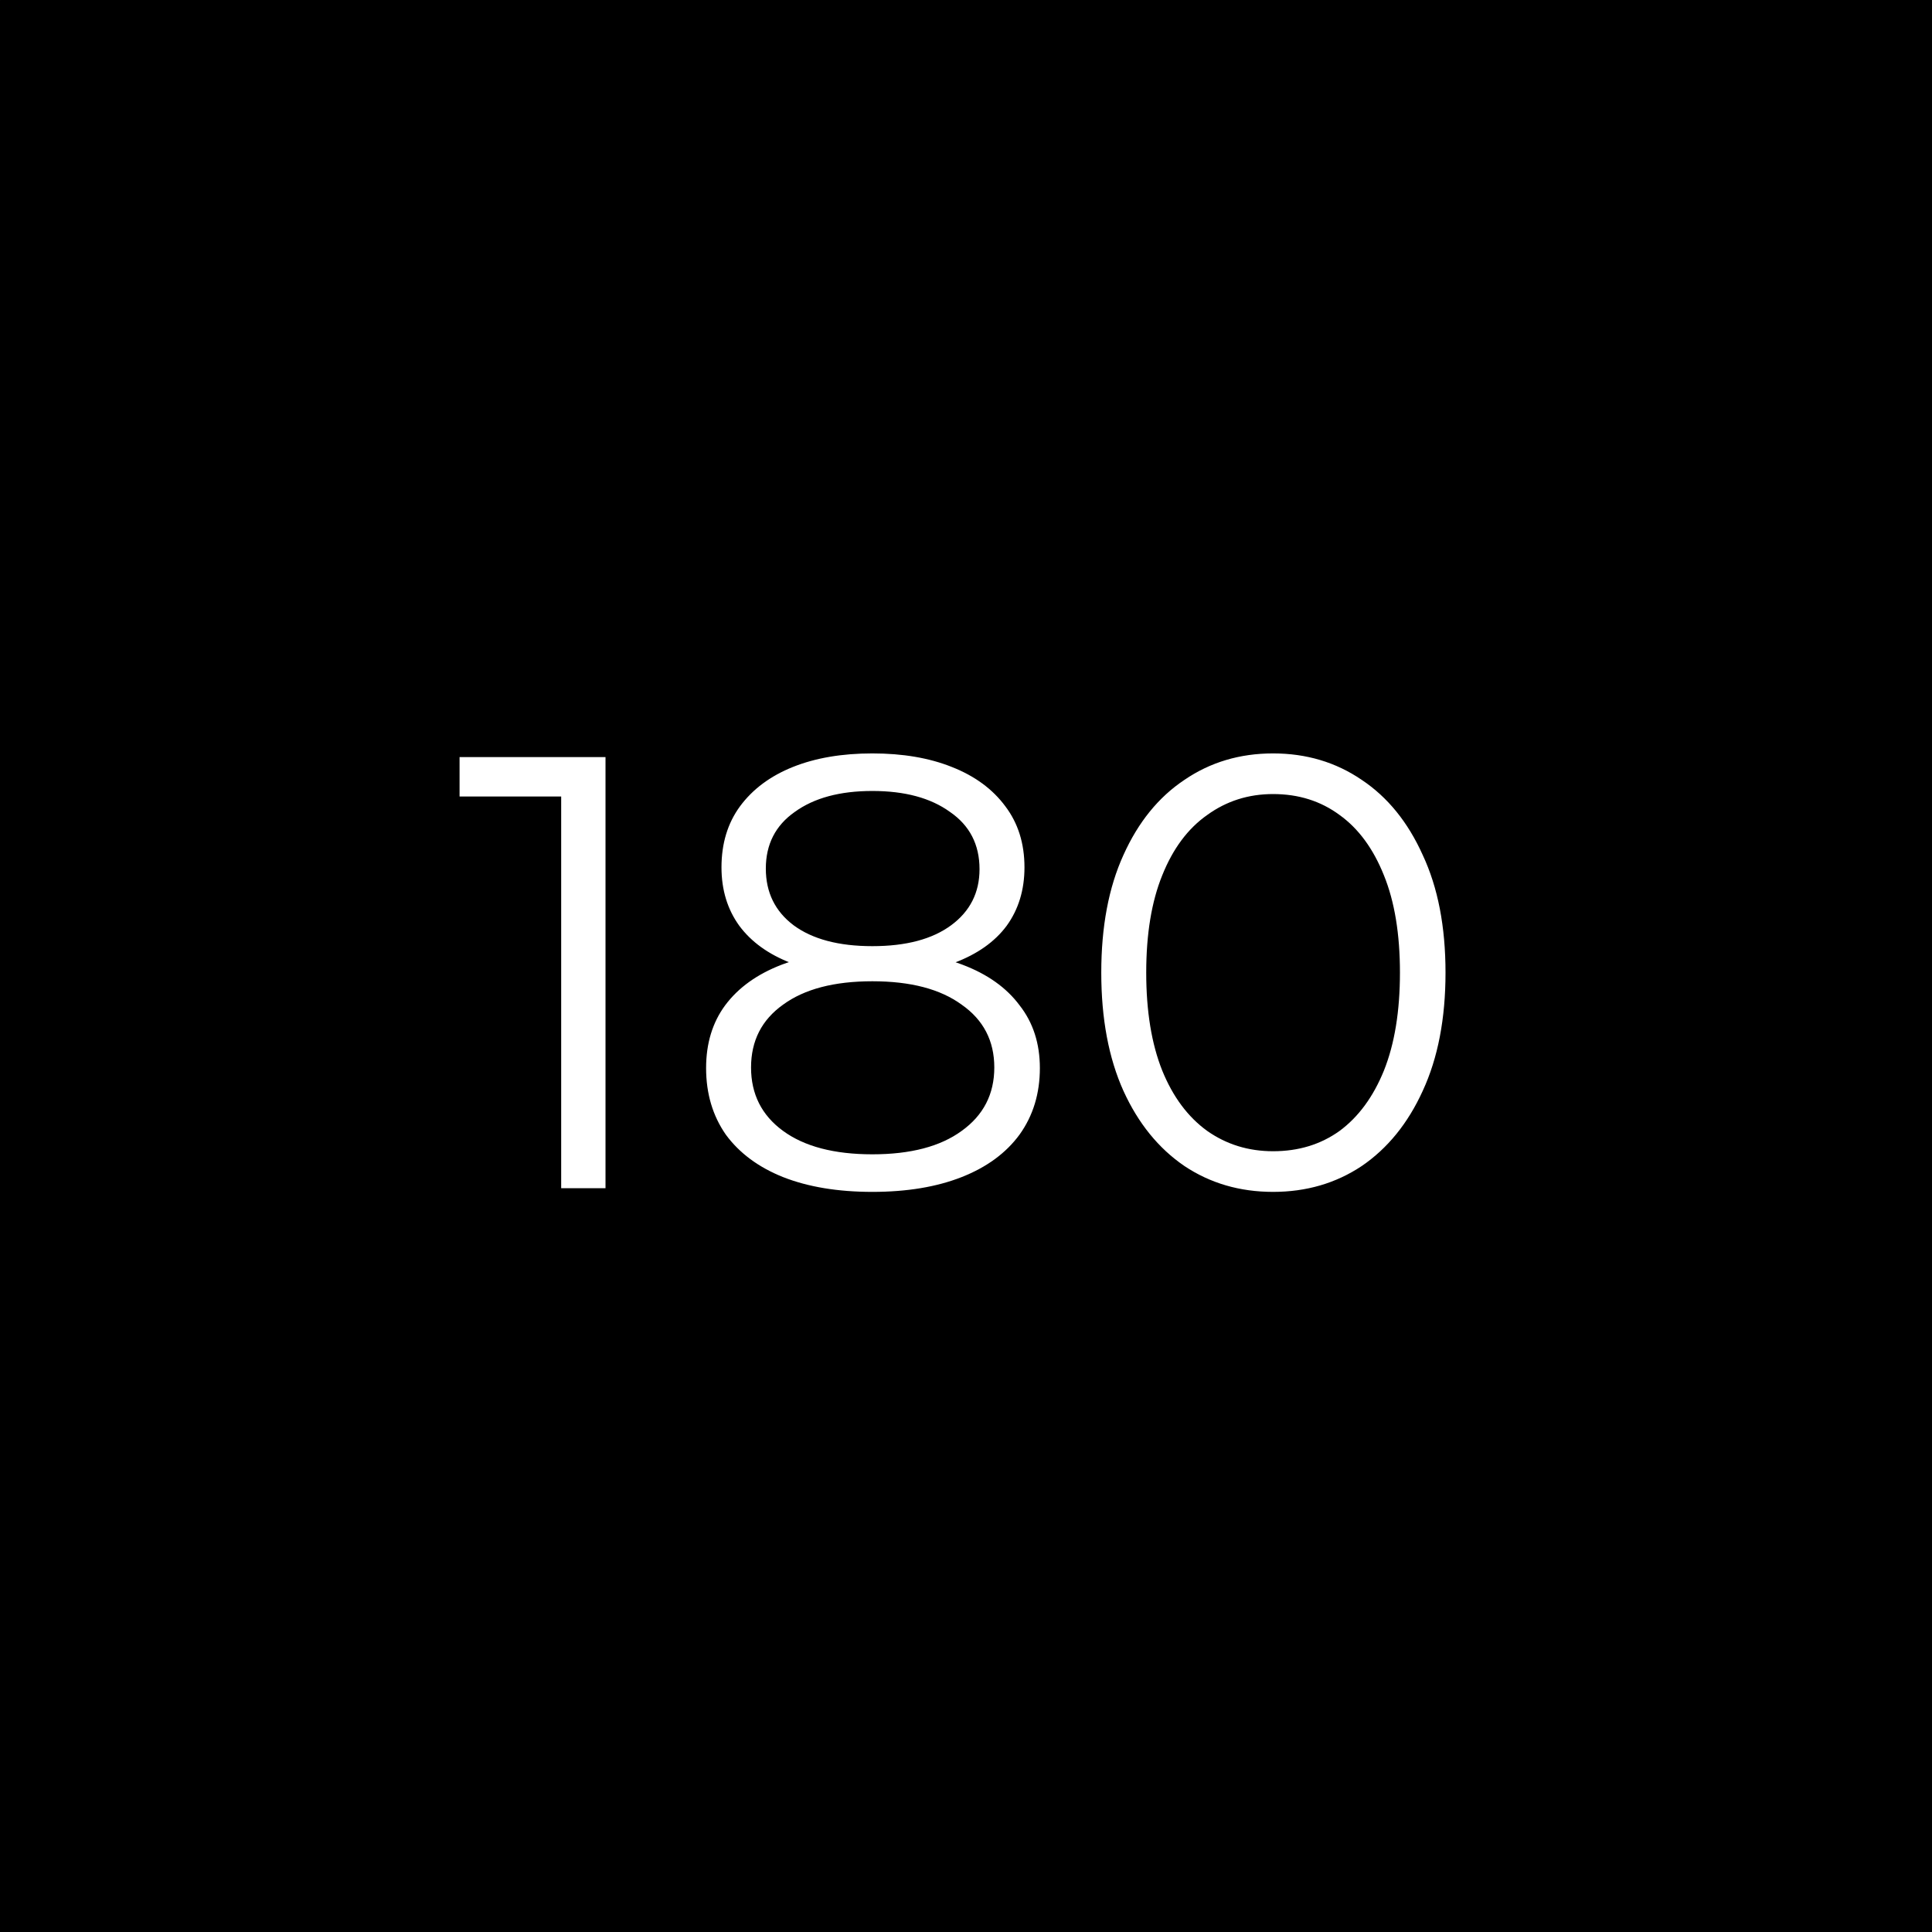
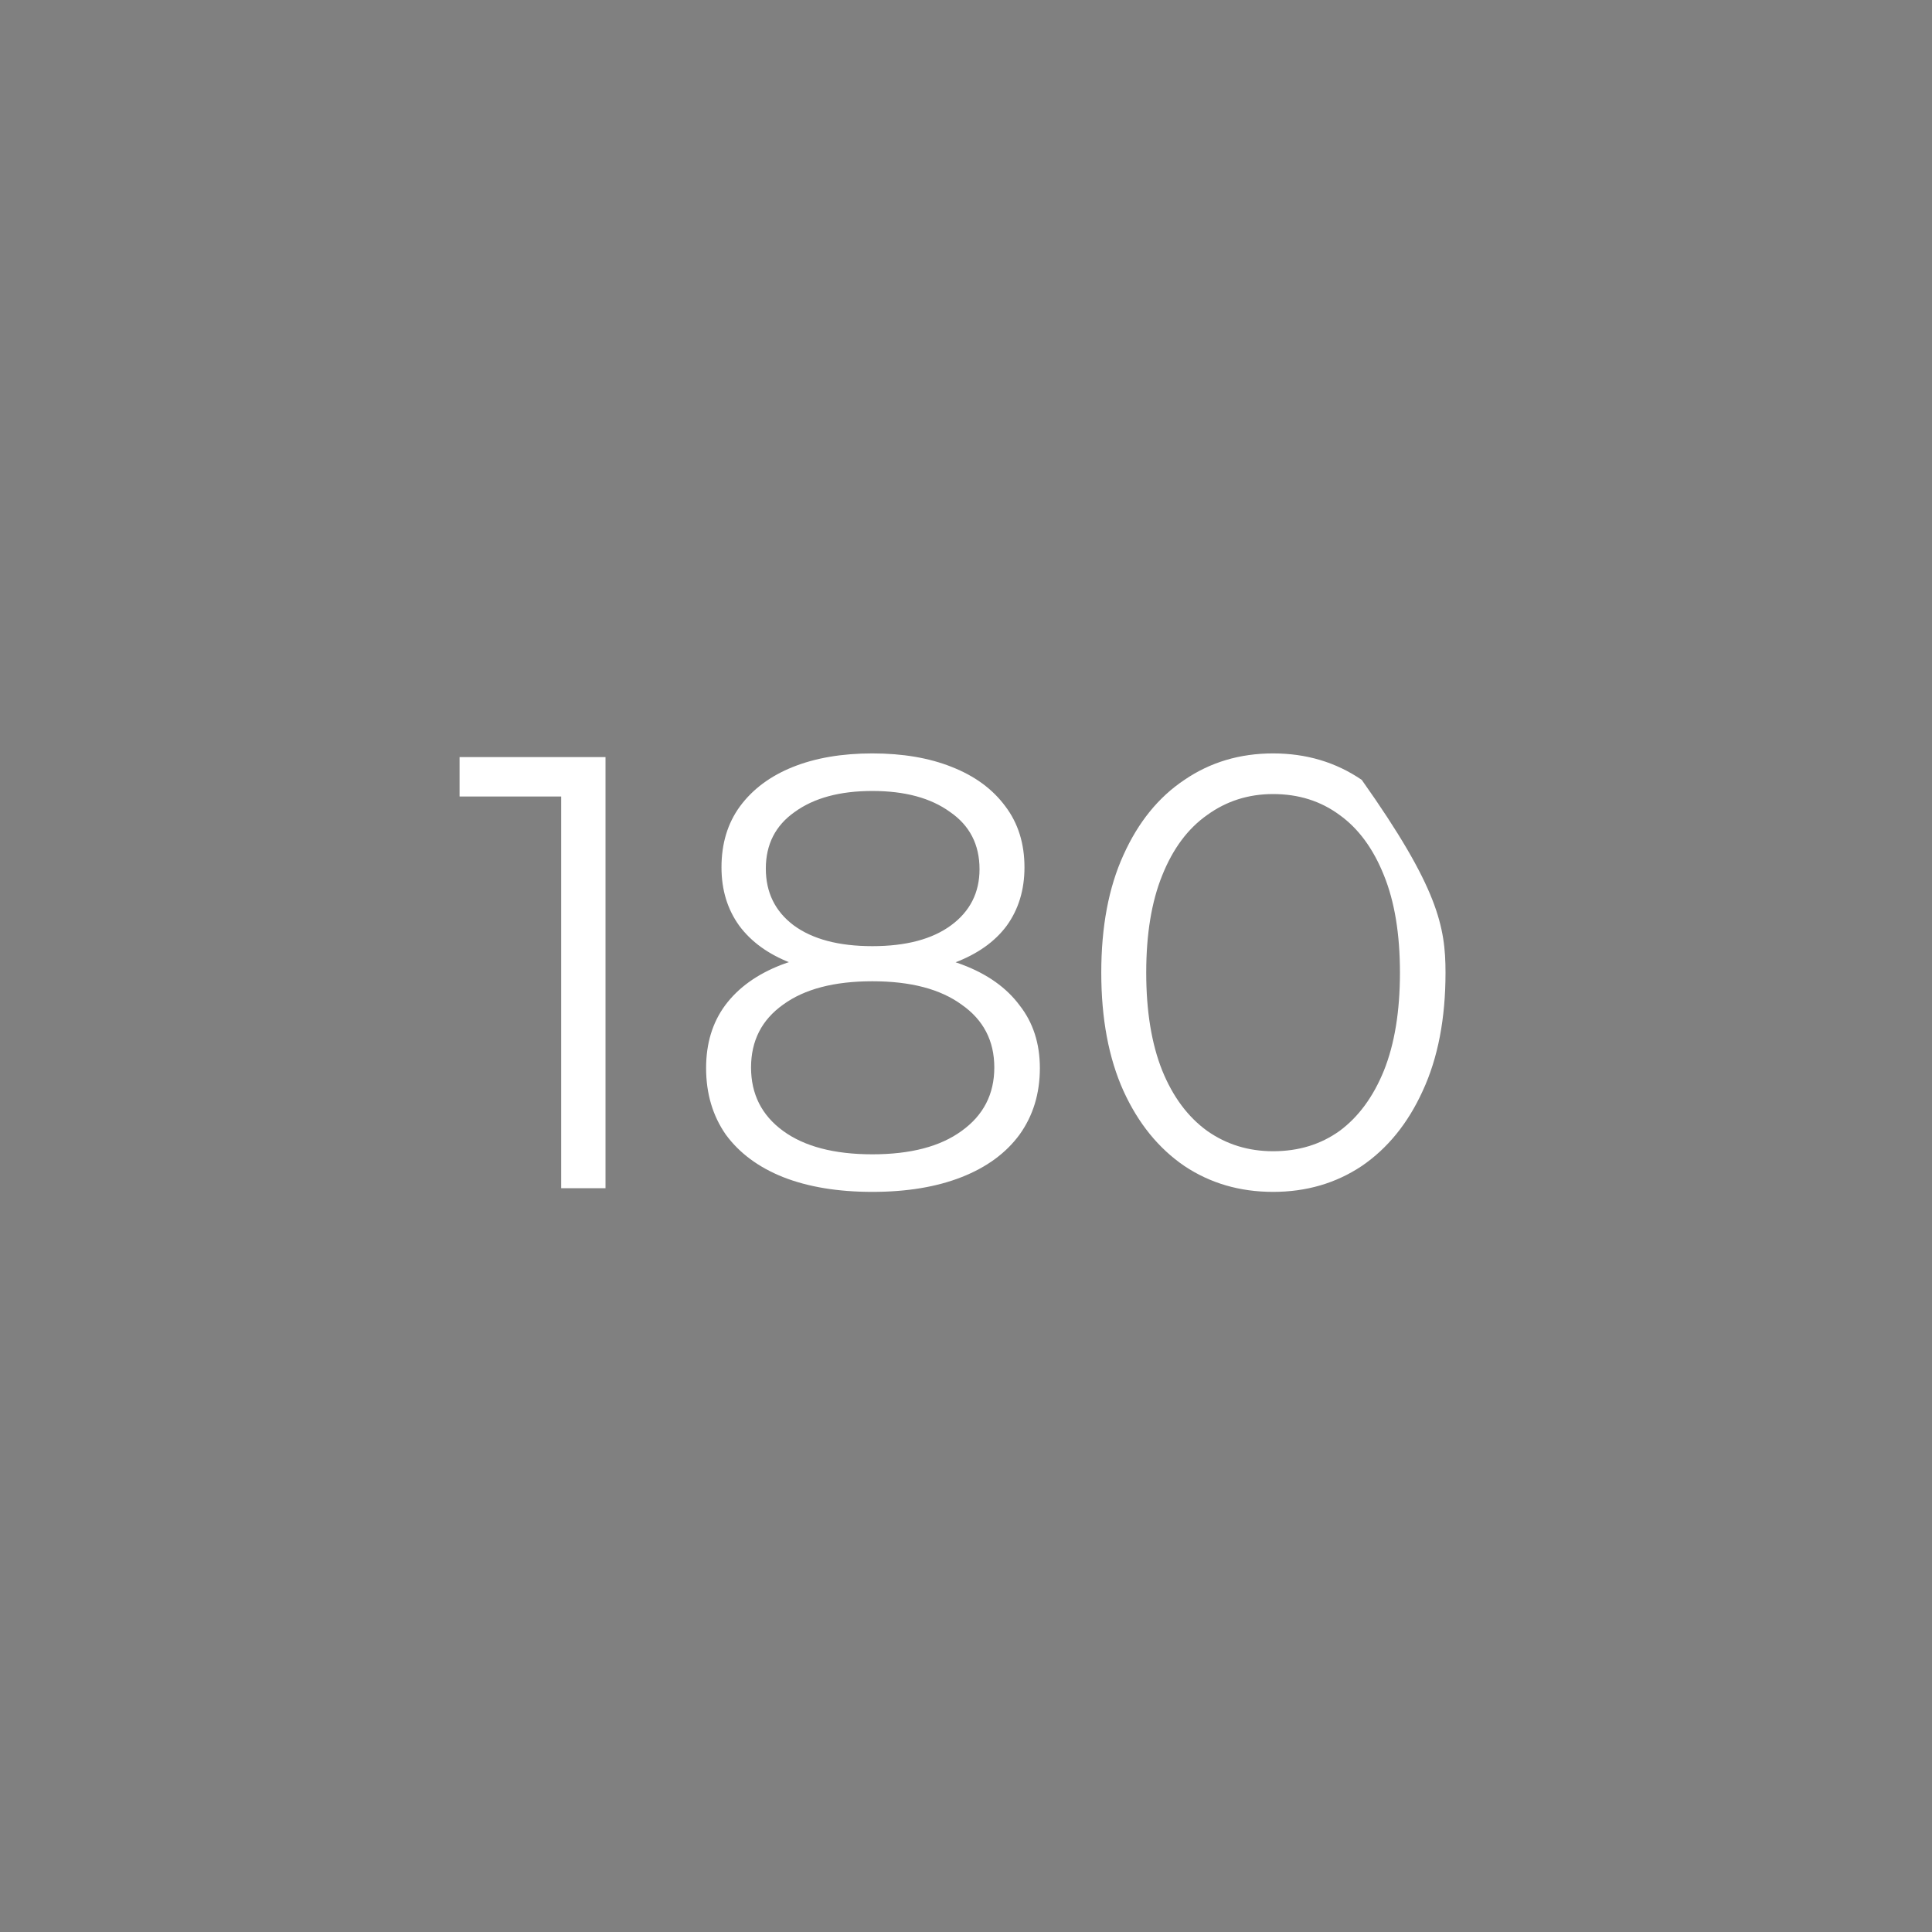
<svg xmlns="http://www.w3.org/2000/svg" width="200" height="200" viewBox="0 0 200 200" fill="none">
  <rect x="0" y="0" width="200" height="200" fill="#808080" stroke="none" />
-   <rect x="2.273" y="2.273" width="195.455" height="195.455" fill="black" stroke="black" stroke-width="4.545" />
-   <path d="M58.093 123V80.287L60.133 82.455H47.574V78.375H62.682V123H58.093ZM90.307 123.383C86.737 123.383 83.656 122.872 81.063 121.852C78.513 120.832 76.537 119.366 75.135 117.454C73.775 115.499 73.095 113.204 73.095 110.569C73.095 108.019 73.753 105.851 75.071 104.066C76.431 102.239 78.386 100.836 80.936 99.859C83.528 98.881 86.652 98.392 90.307 98.392C93.92 98.392 97.022 98.881 99.615 99.859C102.207 100.836 104.183 102.239 105.543 104.066C106.946 105.851 107.647 108.019 107.647 110.569C107.647 113.204 106.946 115.499 105.543 117.454C104.141 119.366 102.143 120.832 99.551 121.852C96.958 122.872 93.877 123.383 90.307 123.383ZM90.307 119.494C94.26 119.494 97.341 118.686 99.551 117.071C101.803 115.456 102.93 113.267 102.93 110.505C102.93 107.742 101.803 105.575 99.551 104.002C97.341 102.387 94.26 101.58 90.307 101.58C86.355 101.58 83.273 102.387 81.063 104.002C78.853 105.575 77.748 107.742 77.748 110.505C77.748 113.267 78.853 115.456 81.063 117.071C83.273 118.686 86.355 119.494 90.307 119.494ZM90.307 101.006C86.992 101.006 84.166 100.56 81.828 99.668C79.533 98.775 77.77 97.5 76.537 95.843C75.305 94.142 74.688 92.124 74.688 89.786C74.688 87.321 75.326 85.218 76.601 83.475C77.918 81.69 79.746 80.33 82.083 79.395C84.421 78.46 87.162 77.993 90.307 77.993C93.452 77.993 96.193 78.46 98.531 79.395C100.911 80.33 102.76 81.69 104.077 83.475C105.395 85.218 106.053 87.321 106.053 89.786C106.053 92.124 105.437 94.142 104.205 95.843C102.972 97.5 101.166 98.775 98.786 99.668C96.448 100.56 93.622 101.006 90.307 101.006ZM90.307 97.946C93.792 97.946 96.512 97.224 98.467 95.779C100.422 94.334 101.4 92.4 101.4 89.978C101.4 87.427 100.38 85.451 98.34 84.049C96.342 82.604 93.665 81.881 90.307 81.881C86.95 81.881 84.272 82.604 82.275 84.049C80.277 85.451 79.278 87.406 79.278 89.914C79.278 92.379 80.235 94.334 82.147 95.779C84.102 97.224 86.822 97.946 90.307 97.946ZM131.789 123.383C128.347 123.383 125.287 122.49 122.609 120.705C119.932 118.877 117.828 116.285 116.298 112.927C114.768 109.527 114.003 105.447 114.003 100.687C114.003 95.927 114.768 91.869 116.298 88.511C117.828 85.111 119.932 82.519 122.609 80.734C125.287 78.906 128.347 77.993 131.789 77.993C135.232 77.993 138.292 78.906 140.969 80.734C143.647 82.519 145.75 85.111 147.28 88.511C148.853 91.869 149.639 95.927 149.639 100.687C149.639 105.447 148.853 109.527 147.28 112.927C145.75 116.285 143.647 118.877 140.969 120.705C138.292 122.49 135.232 123.383 131.789 123.383ZM131.789 119.175C134.424 119.175 136.719 118.474 138.674 117.071C140.629 115.626 142.159 113.544 143.264 110.824C144.369 108.061 144.922 104.682 144.922 100.687C144.922 96.692 144.369 93.335 143.264 90.615C142.159 87.853 140.629 85.77 138.674 84.368C136.719 82.922 134.424 82.2 131.789 82.2C129.239 82.2 126.965 82.922 124.968 84.368C122.97 85.77 121.419 87.853 120.314 90.615C119.209 93.335 118.657 96.692 118.657 100.687C118.657 104.682 119.209 108.061 120.314 110.824C121.419 113.544 122.97 115.626 124.968 117.071C126.965 118.474 129.239 119.175 131.789 119.175Z" fill="white" />
+   <path d="M58.093 123V80.287L60.133 82.455H47.574V78.375H62.682V123H58.093ZM90.307 123.383C86.737 123.383 83.656 122.872 81.063 121.852C78.513 120.832 76.537 119.366 75.135 117.454C73.775 115.499 73.095 113.204 73.095 110.569C73.095 108.019 73.753 105.851 75.071 104.066C76.431 102.239 78.386 100.836 80.936 99.859C83.528 98.881 86.652 98.392 90.307 98.392C93.92 98.392 97.022 98.881 99.615 99.859C102.207 100.836 104.183 102.239 105.543 104.066C106.946 105.851 107.647 108.019 107.647 110.569C107.647 113.204 106.946 115.499 105.543 117.454C104.141 119.366 102.143 120.832 99.551 121.852C96.958 122.872 93.877 123.383 90.307 123.383ZM90.307 119.494C94.26 119.494 97.341 118.686 99.551 117.071C101.803 115.456 102.93 113.267 102.93 110.505C102.93 107.742 101.803 105.575 99.551 104.002C97.341 102.387 94.26 101.58 90.307 101.58C86.355 101.58 83.273 102.387 81.063 104.002C78.853 105.575 77.748 107.742 77.748 110.505C77.748 113.267 78.853 115.456 81.063 117.071C83.273 118.686 86.355 119.494 90.307 119.494ZM90.307 101.006C86.992 101.006 84.166 100.56 81.828 99.668C79.533 98.775 77.77 97.5 76.537 95.843C75.305 94.142 74.688 92.124 74.688 89.786C74.688 87.321 75.326 85.218 76.601 83.475C77.918 81.69 79.746 80.33 82.083 79.395C84.421 78.46 87.162 77.993 90.307 77.993C93.452 77.993 96.193 78.46 98.531 79.395C100.911 80.33 102.76 81.69 104.077 83.475C105.395 85.218 106.053 87.321 106.053 89.786C106.053 92.124 105.437 94.142 104.205 95.843C102.972 97.5 101.166 98.775 98.786 99.668C96.448 100.56 93.622 101.006 90.307 101.006ZM90.307 97.946C93.792 97.946 96.512 97.224 98.467 95.779C100.422 94.334 101.4 92.4 101.4 89.978C101.4 87.427 100.38 85.451 98.34 84.049C96.342 82.604 93.665 81.881 90.307 81.881C86.95 81.881 84.272 82.604 82.275 84.049C80.277 85.451 79.278 87.406 79.278 89.914C79.278 92.379 80.235 94.334 82.147 95.779C84.102 97.224 86.822 97.946 90.307 97.946ZM131.789 123.383C128.347 123.383 125.287 122.49 122.609 120.705C119.932 118.877 117.828 116.285 116.298 112.927C114.768 109.527 114.003 105.447 114.003 100.687C114.003 95.927 114.768 91.869 116.298 88.511C117.828 85.111 119.932 82.519 122.609 80.734C125.287 78.906 128.347 77.993 131.789 77.993C135.232 77.993 138.292 78.906 140.969 80.734C148.853 91.869 149.639 95.927 149.639 100.687C149.639 105.447 148.853 109.527 147.28 112.927C145.75 116.285 143.647 118.877 140.969 120.705C138.292 122.49 135.232 123.383 131.789 123.383ZM131.789 119.175C134.424 119.175 136.719 118.474 138.674 117.071C140.629 115.626 142.159 113.544 143.264 110.824C144.369 108.061 144.922 104.682 144.922 100.687C144.922 96.692 144.369 93.335 143.264 90.615C142.159 87.853 140.629 85.77 138.674 84.368C136.719 82.922 134.424 82.2 131.789 82.2C129.239 82.2 126.965 82.922 124.968 84.368C122.97 85.77 121.419 87.853 120.314 90.615C119.209 93.335 118.657 96.692 118.657 100.687C118.657 104.682 119.209 108.061 120.314 110.824C121.419 113.544 122.97 115.626 124.968 117.071C126.965 118.474 129.239 119.175 131.789 119.175Z" fill="white" />
</svg>